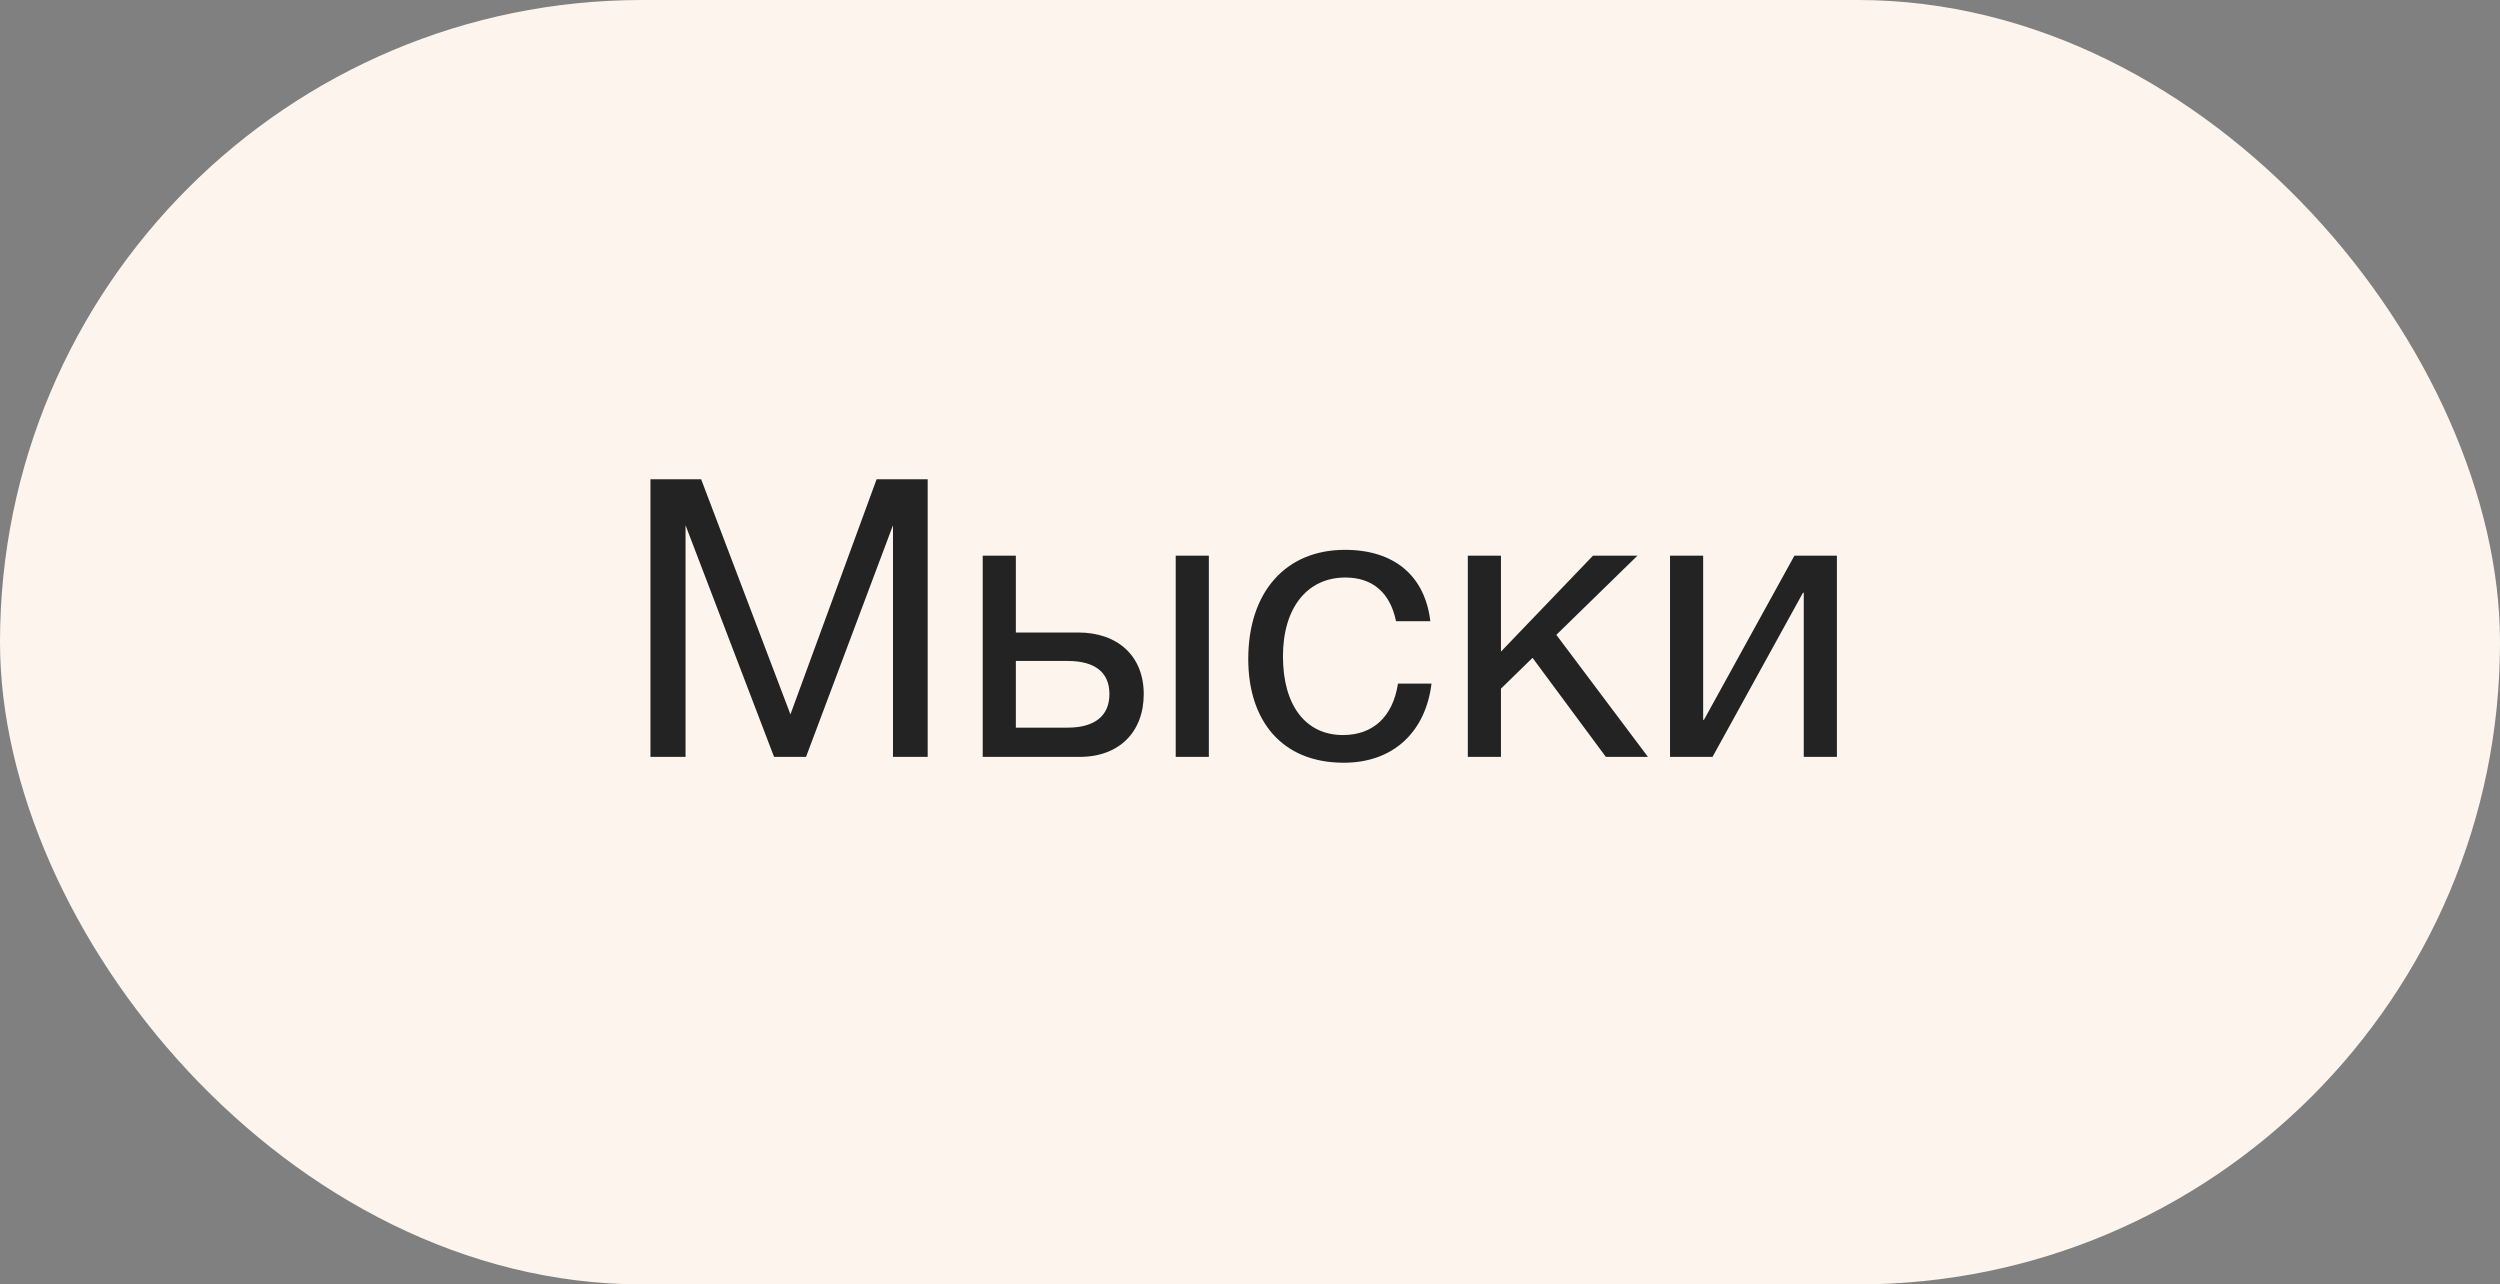
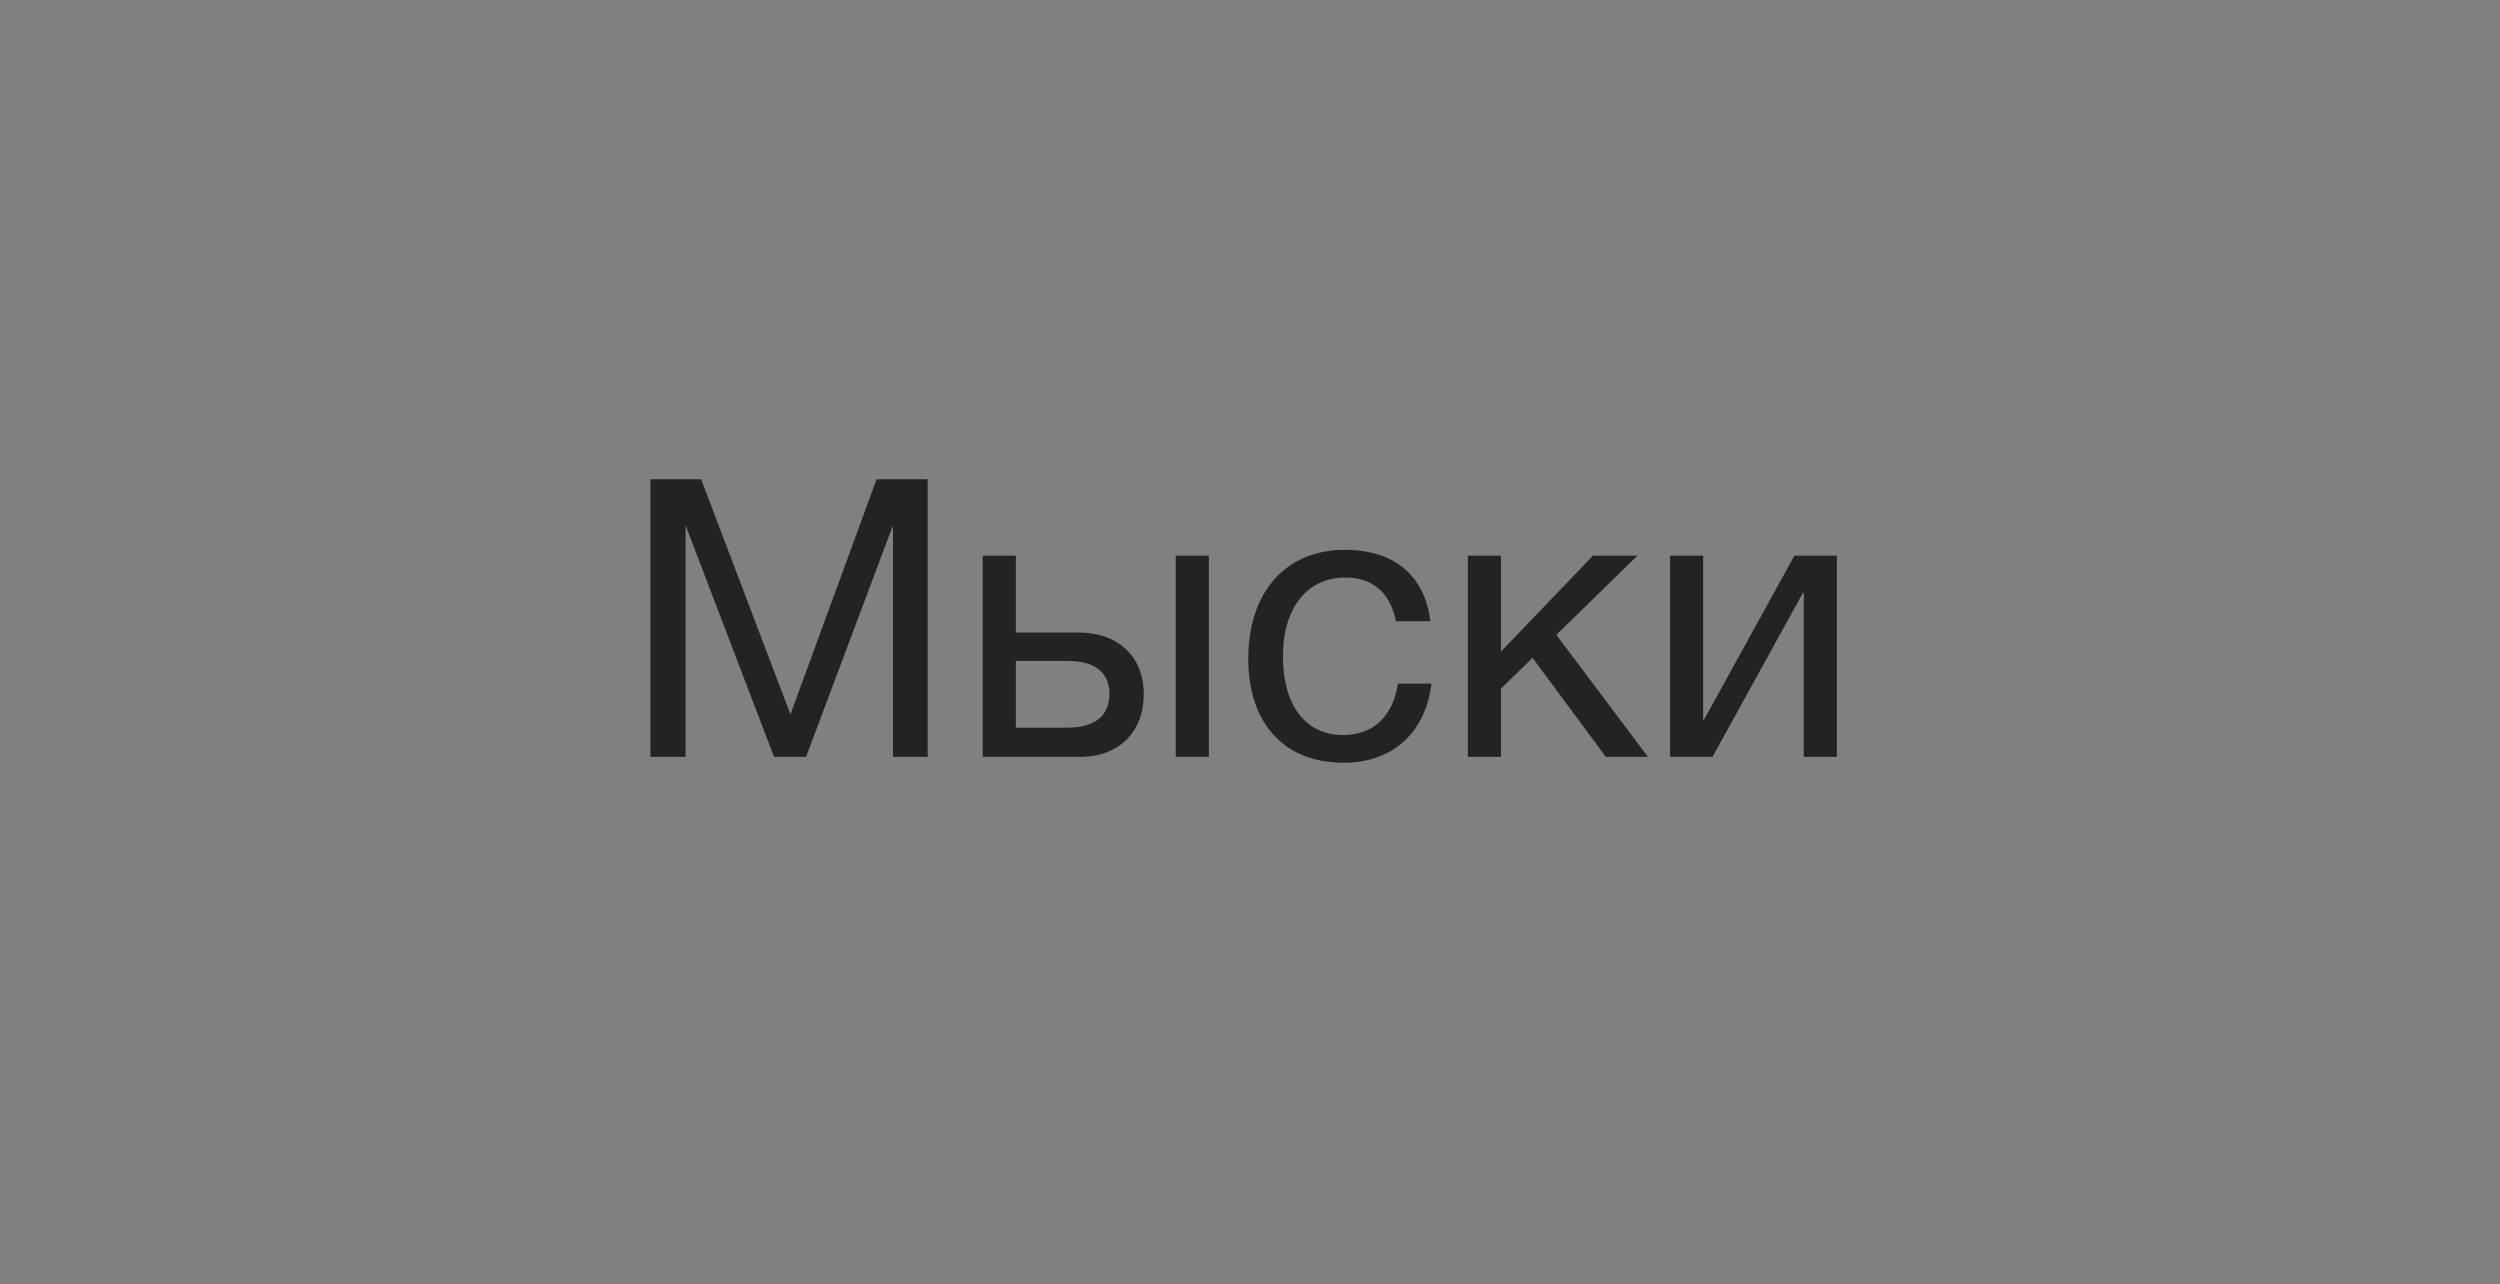
<svg xmlns="http://www.w3.org/2000/svg" width="109" height="56" viewBox="0 0 109 56" fill="none">
  <rect x="0" y="0" width="109" height="56" fill="#808080" stroke="none" />
-   <rect width="109" height="56" rx="28" fill="#FDF5ED" />
  <path d="M28.36 20.896V33H29.89V22.902L33.749 33H35.143L38.934 22.902V33H40.447V20.896H38.22L34.463 31.147L30.57 20.896H28.36ZM51.261 24.228V33H52.706V24.228H51.261ZM49.867 30.263C49.867 28.597 48.728 27.577 47.011 27.577H44.291V24.228H42.846V33H47.079C48.796 33 49.867 31.912 49.867 30.263ZM46.552 28.818C47.759 28.818 48.371 29.328 48.371 30.263C48.371 31.198 47.742 31.725 46.552 31.725H44.291V28.818H46.552ZM62.414 29.804H60.952C60.731 31.249 59.864 32.048 58.555 32.048C56.923 32.048 55.937 30.756 55.937 28.614C55.937 26.506 56.991 25.18 58.657 25.18C59.847 25.18 60.612 25.843 60.867 27.084H62.363C62.125 25.095 60.782 23.973 58.64 23.973C56.056 23.973 54.424 25.809 54.424 28.733C54.424 31.402 55.869 33.255 58.589 33.255C60.765 33.255 62.159 31.895 62.414 29.804ZM71.851 33L67.856 27.679L71.392 24.228H69.454L65.442 28.41V24.228H63.997V33H65.442V30.025L66.819 28.682L70.015 33H71.851ZM74.666 33L78.61 25.843H78.644V33H80.089V24.228H78.236L74.292 31.385H74.258V24.228H72.813V33H74.666Z" fill="#232323" />
</svg>